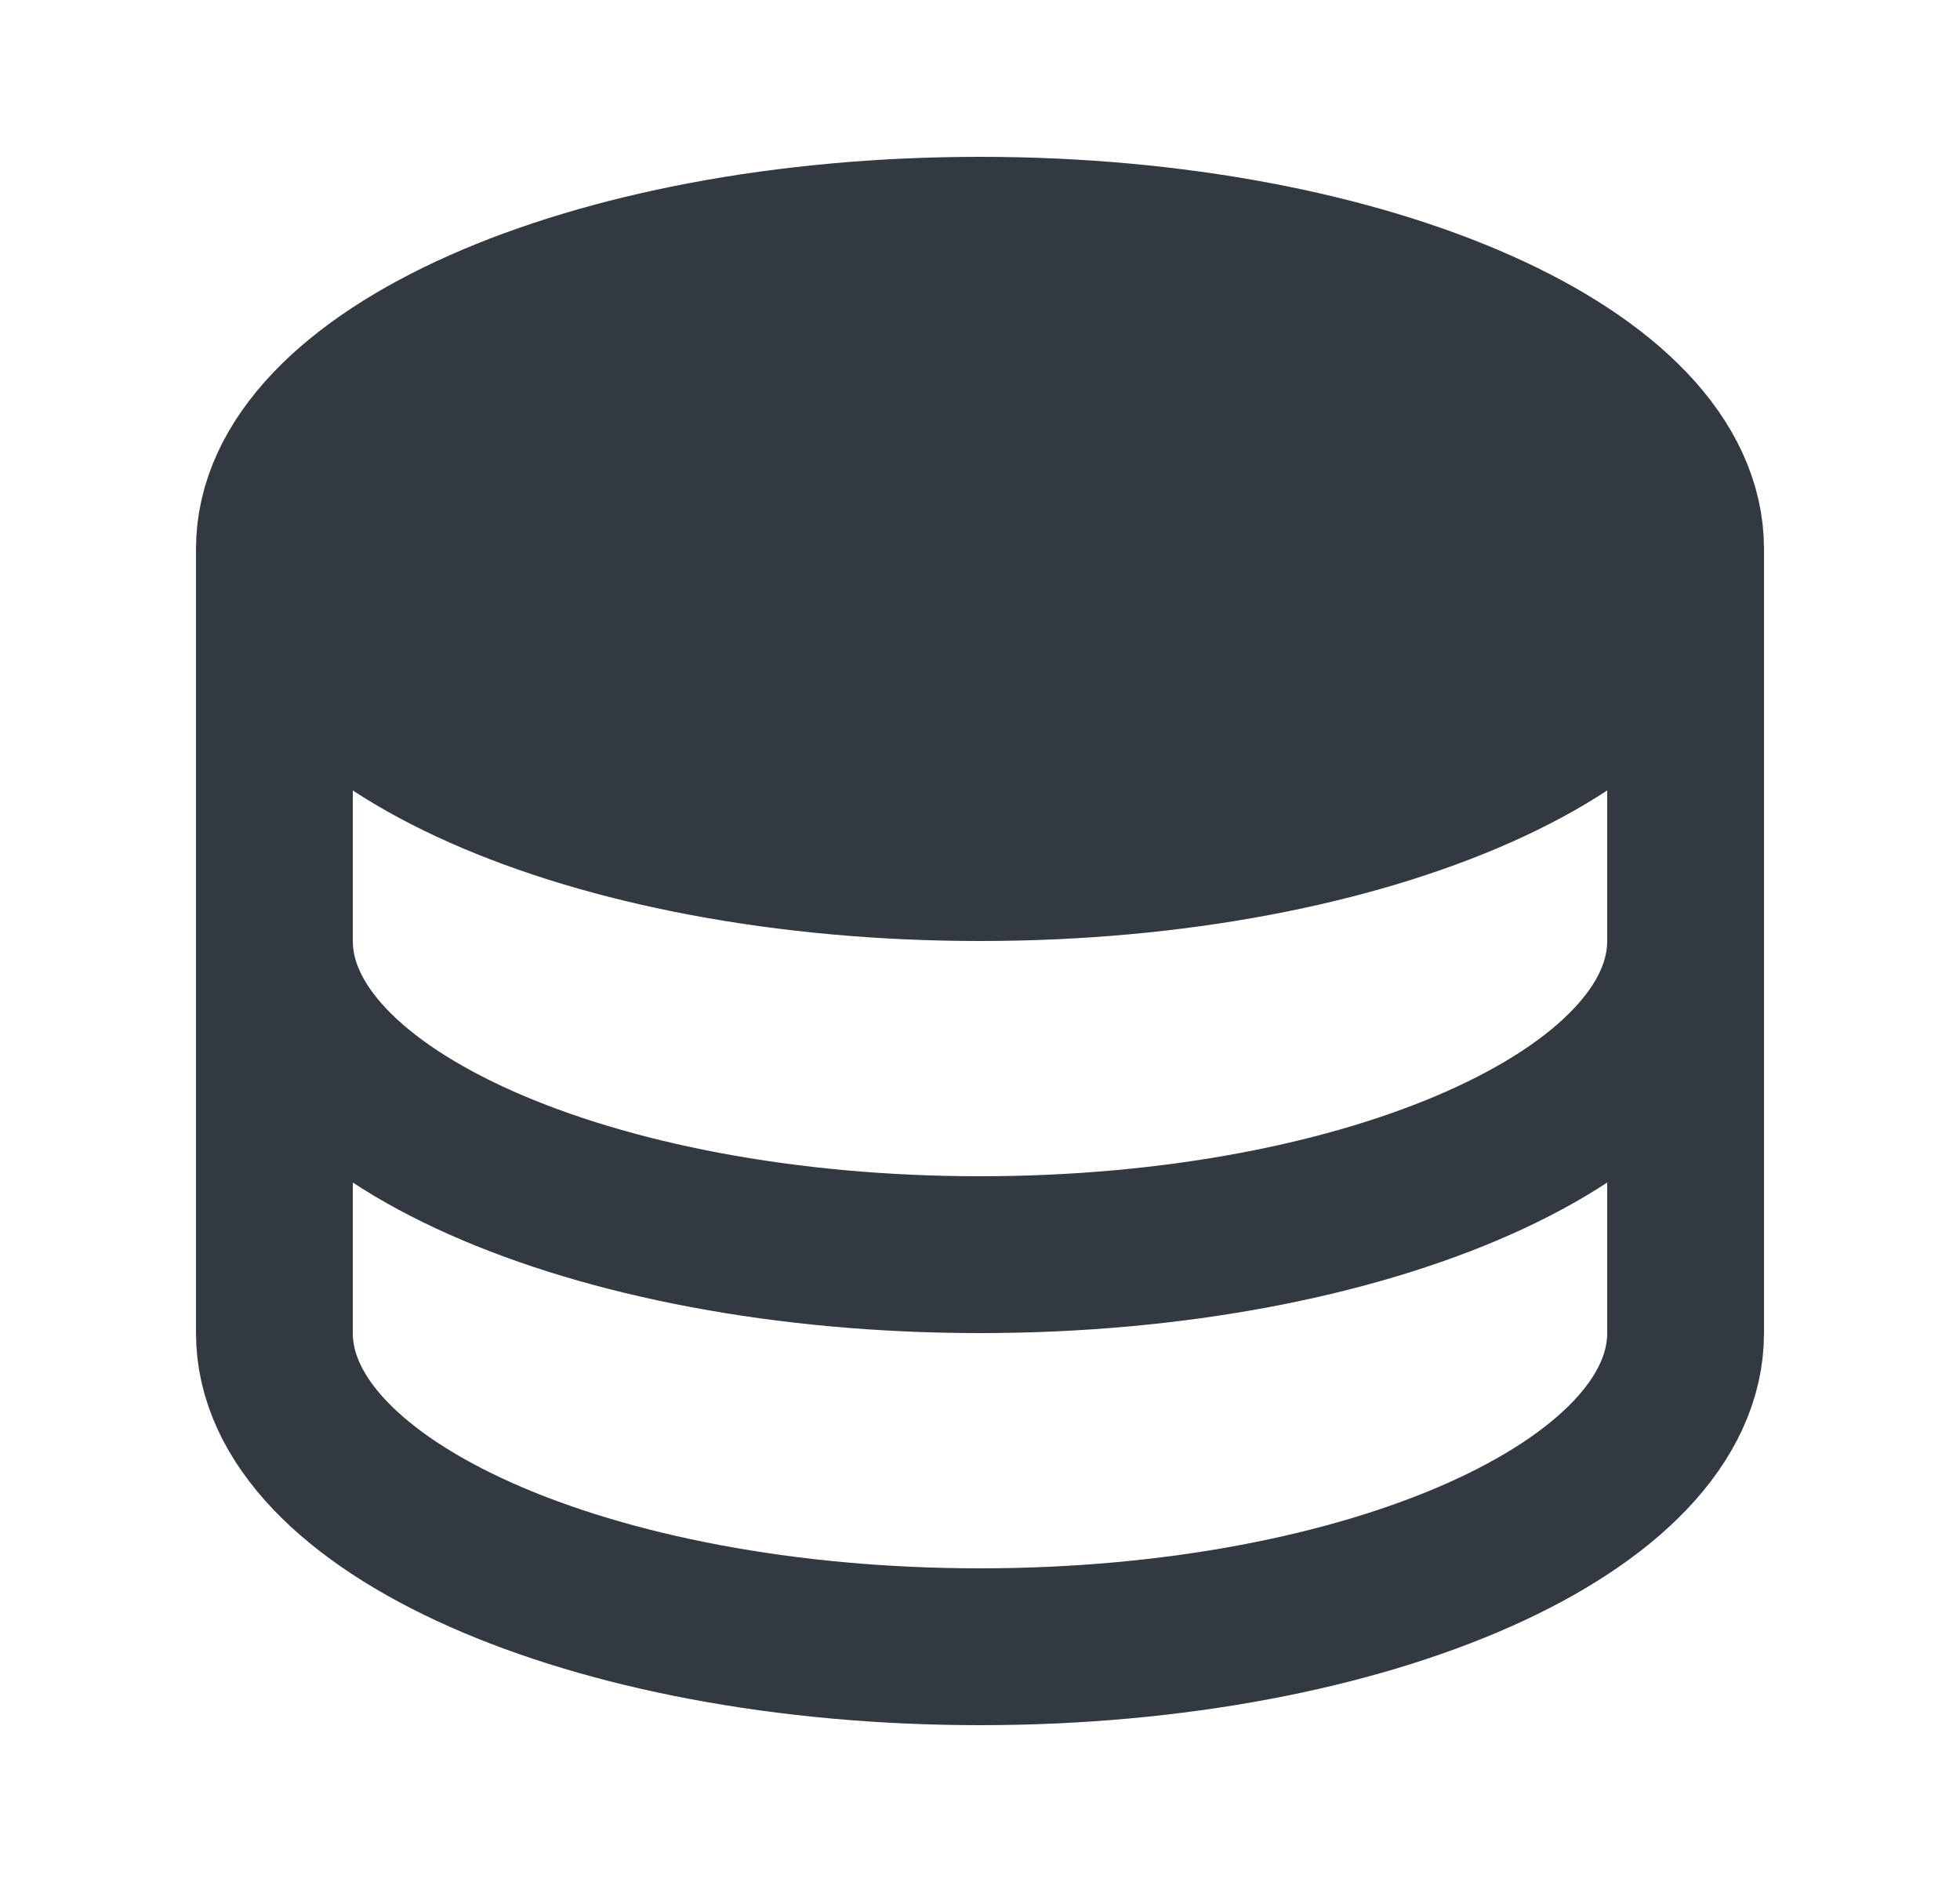
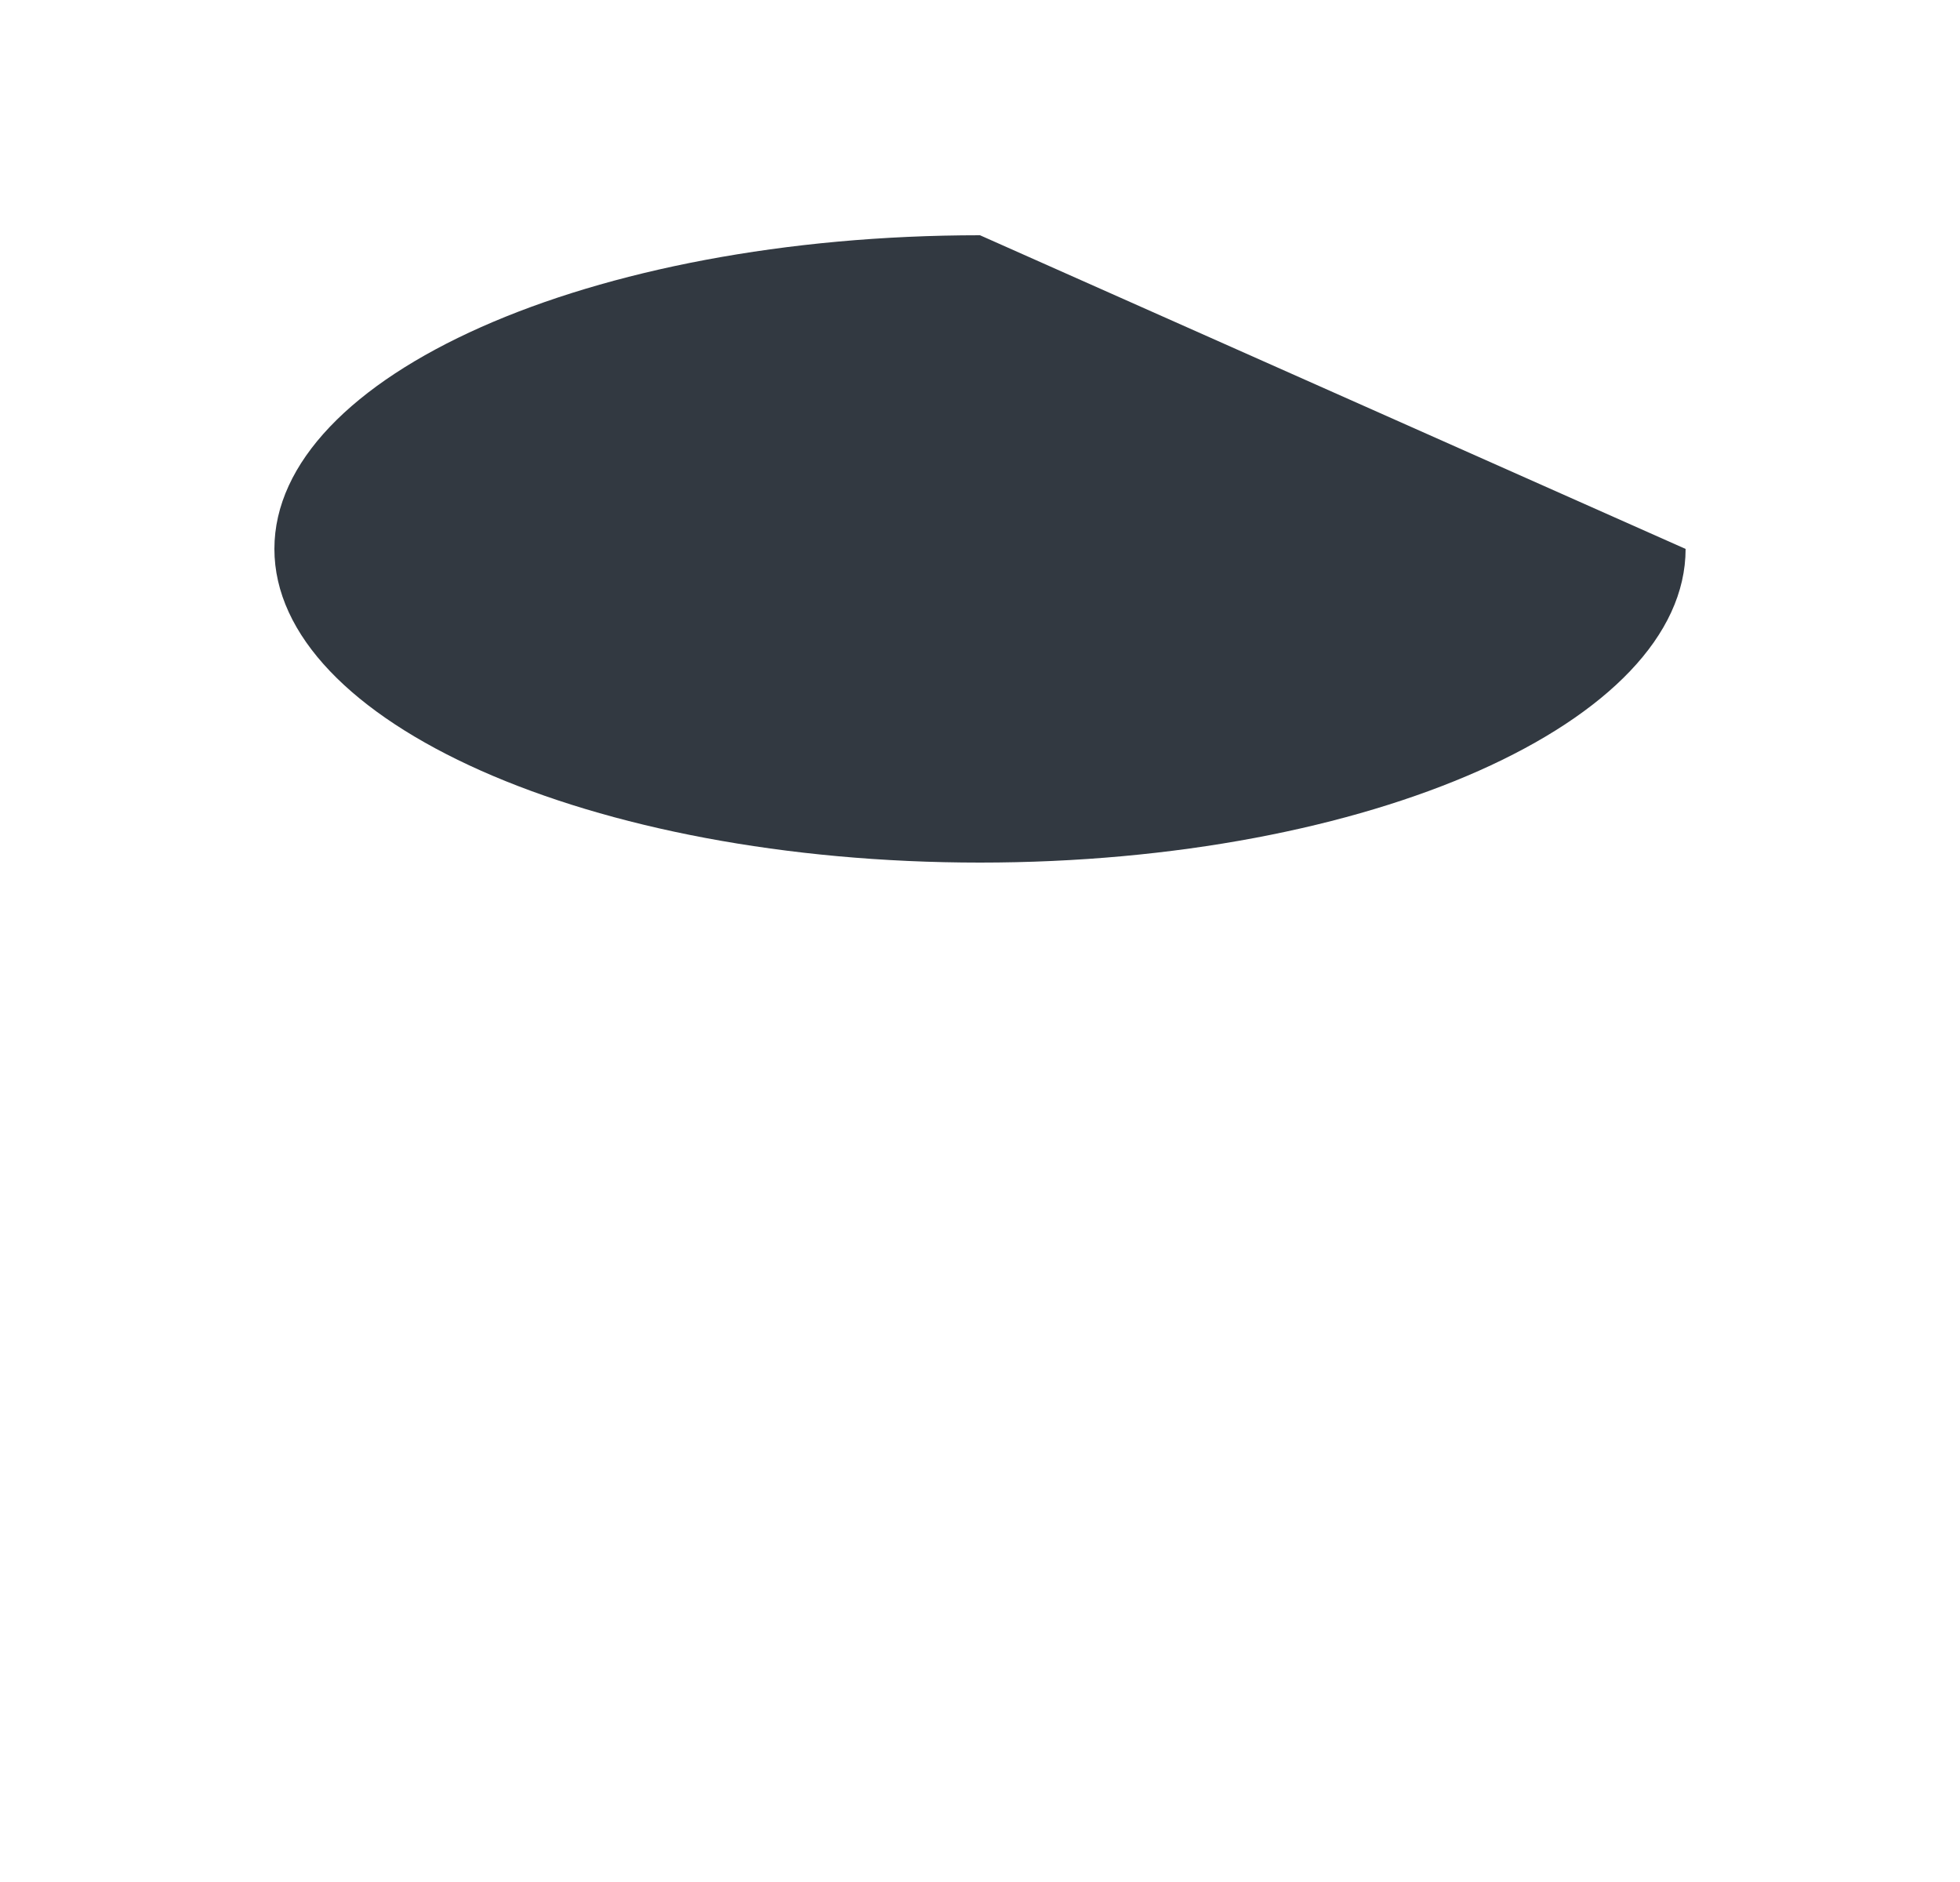
<svg xmlns="http://www.w3.org/2000/svg" width="25" height="24" viewBox="0 0 25 24" fill="none">
-   <path d="M21.5 7C21.5 9.21 17.47 11 12.5 11C7.53 11 3.5 9.21 3.5 7C3.5 4.79 7.53 3 12.5 3C17.47 3 21.5 4.79 21.5 7Z" fill="#323941" />
-   <path d="M21.5 7C21.5 9.21 17.47 11 12.5 11C7.53 11 3.5 9.21 3.5 7M21.5 7C21.5 4.79 17.47 3 12.5 3C7.53 3 3.5 4.79 3.5 7M21.5 7V12M3.5 7V12M21.5 12C21.5 14.21 17.47 16 12.5 16C7.53 16 3.5 14.21 3.5 12M21.5 12V17C21.5 19.21 17.47 21 12.5 21C7.53 21 3.5 19.21 3.5 17V12" stroke="#323941" stroke-width="2" stroke-linecap="round" stroke-linejoin="round" />
+   <path d="M21.5 7C21.5 9.21 17.47 11 12.5 11C7.53 11 3.5 9.21 3.5 7C3.5 4.79 7.53 3 12.5 3Z" fill="#323941" />
</svg>